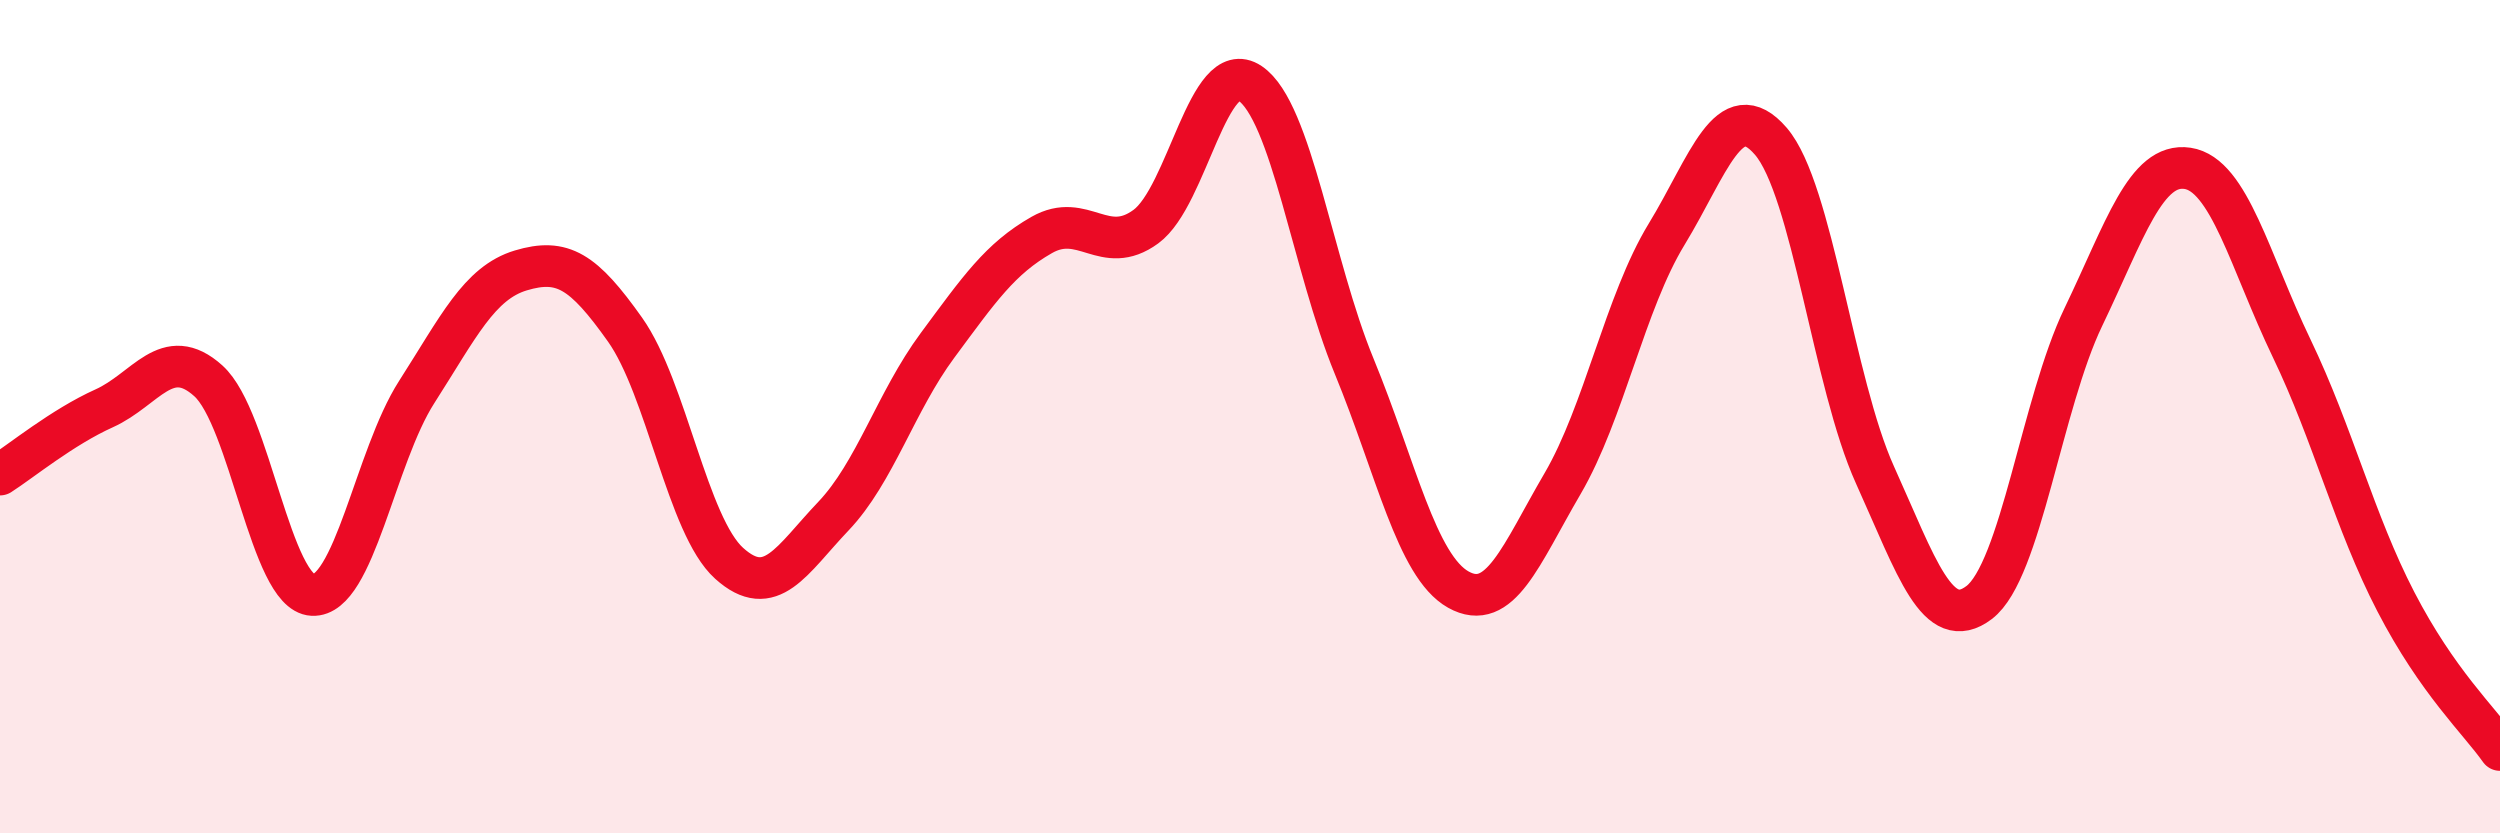
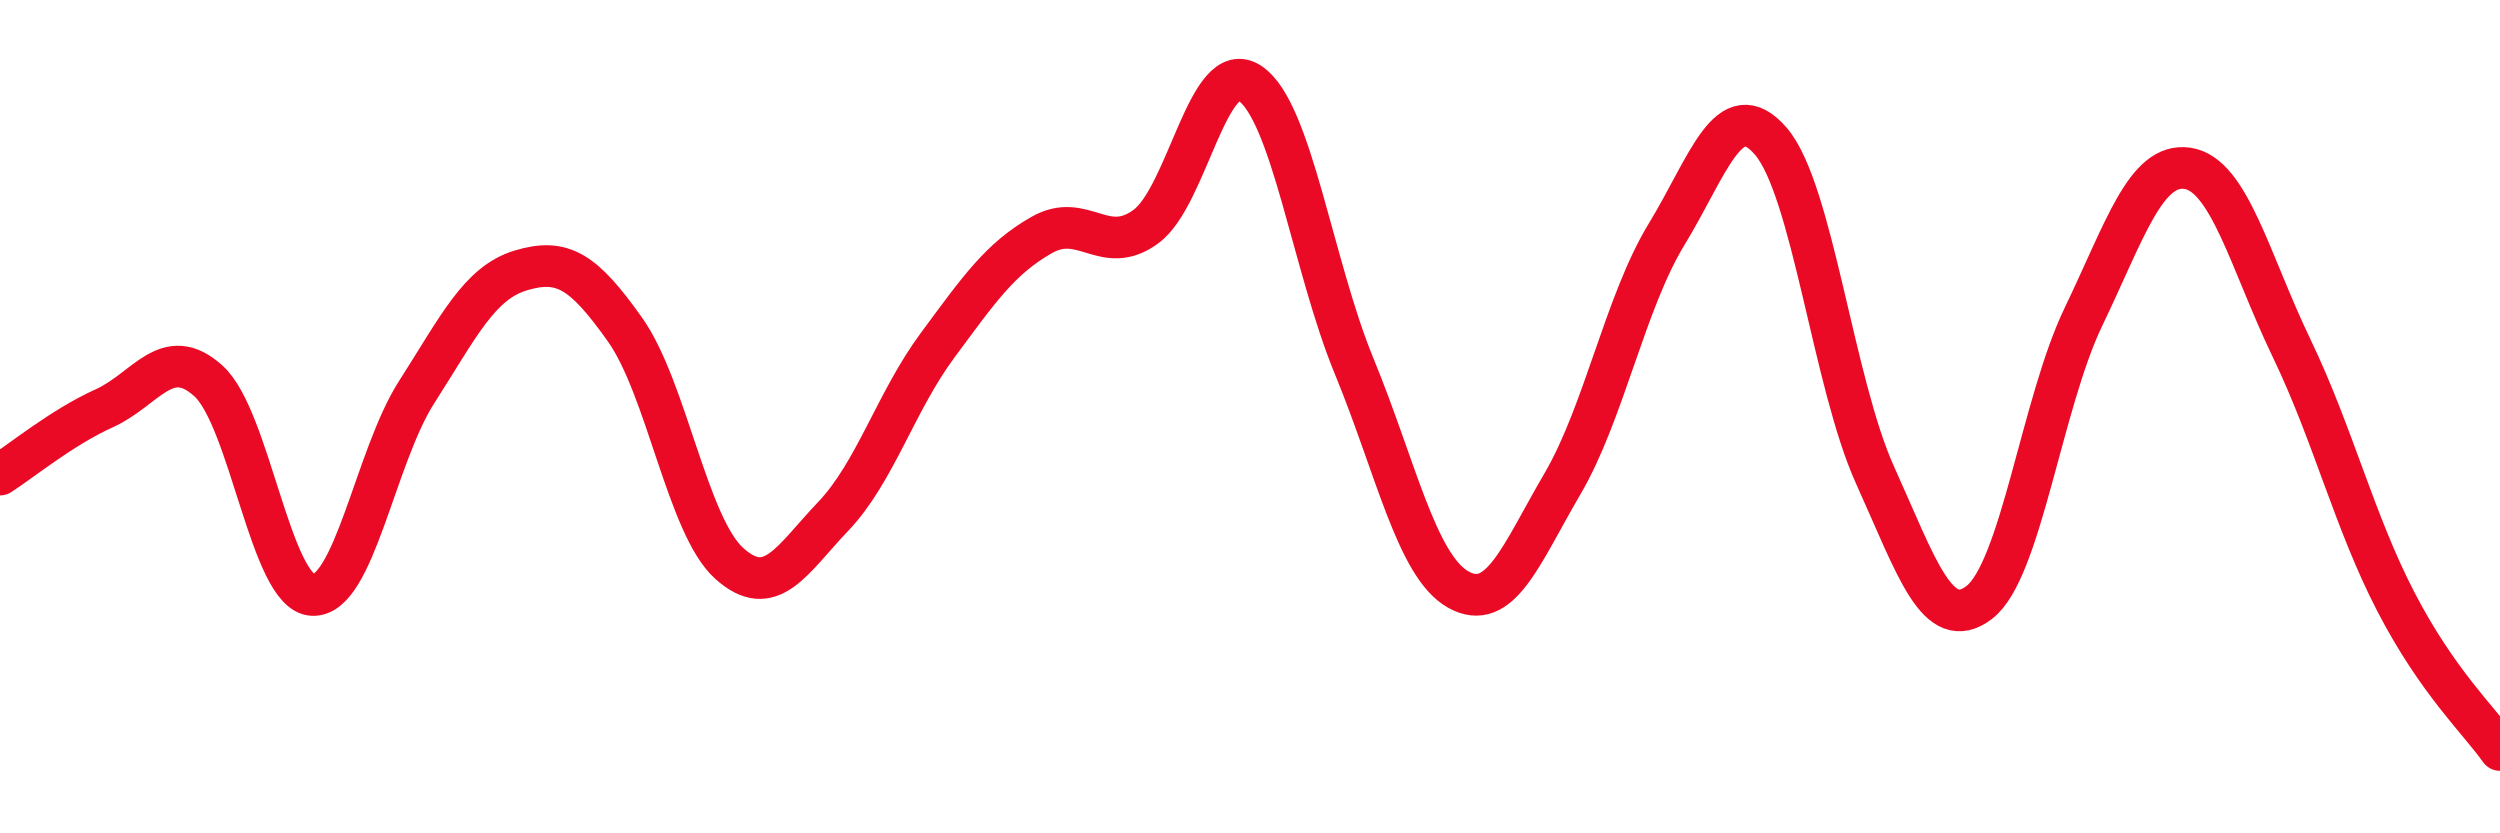
<svg xmlns="http://www.w3.org/2000/svg" width="60" height="20" viewBox="0 0 60 20">
-   <path d="M 0,11.39 C 0.5,11.07 1.5,10.25 2.5,9.8 C 3.5,9.35 4,8.24 5,9.14 C 6,10.04 6.5,14.23 7.5,14.28 C 8.5,14.33 9,10.97 10,9.41 C 11,7.85 11.5,6.79 12.5,6.49 C 13.5,6.19 14,6.5 15,7.91 C 16,9.32 16.5,12.62 17.5,13.52 C 18.5,14.42 19,13.44 20,12.39 C 21,11.34 21.5,9.64 22.5,8.29 C 23.5,6.94 24,6.21 25,5.64 C 26,5.07 26.5,6.17 27.5,5.44 C 28.5,4.71 29,1.33 30,2 C 31,2.67 31.5,6.36 32.5,8.79 C 33.5,11.22 34,13.59 35,14.15 C 36,14.71 36.5,13.32 37.5,11.61 C 38.5,9.9 39,7.26 40,5.62 C 41,3.98 41.5,2.23 42.5,3.39 C 43.5,4.55 44,9.19 45,11.4 C 46,13.61 46.5,15.22 47.5,14.46 C 48.5,13.7 49,9.69 50,7.61 C 51,5.53 51.5,3.89 52.5,4.04 C 53.5,4.19 54,6.28 55,8.36 C 56,10.44 56.5,12.51 57.5,14.44 C 58.5,16.37 59.5,17.29 60,18L60 20L0 20Z" fill="#EB0A25" opacity="0.1" stroke-linecap="round" stroke-linejoin="round" />
  <path d="M 0,11.39 C 0.5,11.07 1.5,10.25 2.5,9.8 C 3.5,9.35 4,8.24 5,9.14 C 6,10.04 6.5,14.23 7.5,14.28 C 8.5,14.33 9,10.97 10,9.41 C 11,7.85 11.5,6.79 12.5,6.49 C 13.5,6.19 14,6.5 15,7.91 C 16,9.32 16.5,12.62 17.5,13.52 C 18.5,14.42 19,13.44 20,12.39 C 21,11.34 21.5,9.64 22.5,8.29 C 23.5,6.94 24,6.21 25,5.64 C 26,5.07 26.5,6.17 27.5,5.44 C 28.5,4.71 29,1.33 30,2 C 31,2.67 31.5,6.36 32.5,8.79 C 33.5,11.22 34,13.59 35,14.15 C 36,14.71 36.5,13.32 37.5,11.61 C 38.5,9.9 39,7.26 40,5.62 C 41,3.98 41.5,2.23 42.5,3.39 C 43.5,4.55 44,9.19 45,11.4 C 46,13.61 46.5,15.22 47.5,14.46 C 48.5,13.7 49,9.69 50,7.61 C 51,5.53 51.5,3.89 52.5,4.04 C 53.5,4.19 54,6.28 55,8.36 C 56,10.44 56.5,12.51 57.5,14.44 C 58.5,16.37 59.5,17.29 60,18" stroke="#EB0A25" stroke-width="1" fill="none" stroke-linecap="round" stroke-linejoin="round" />
</svg>